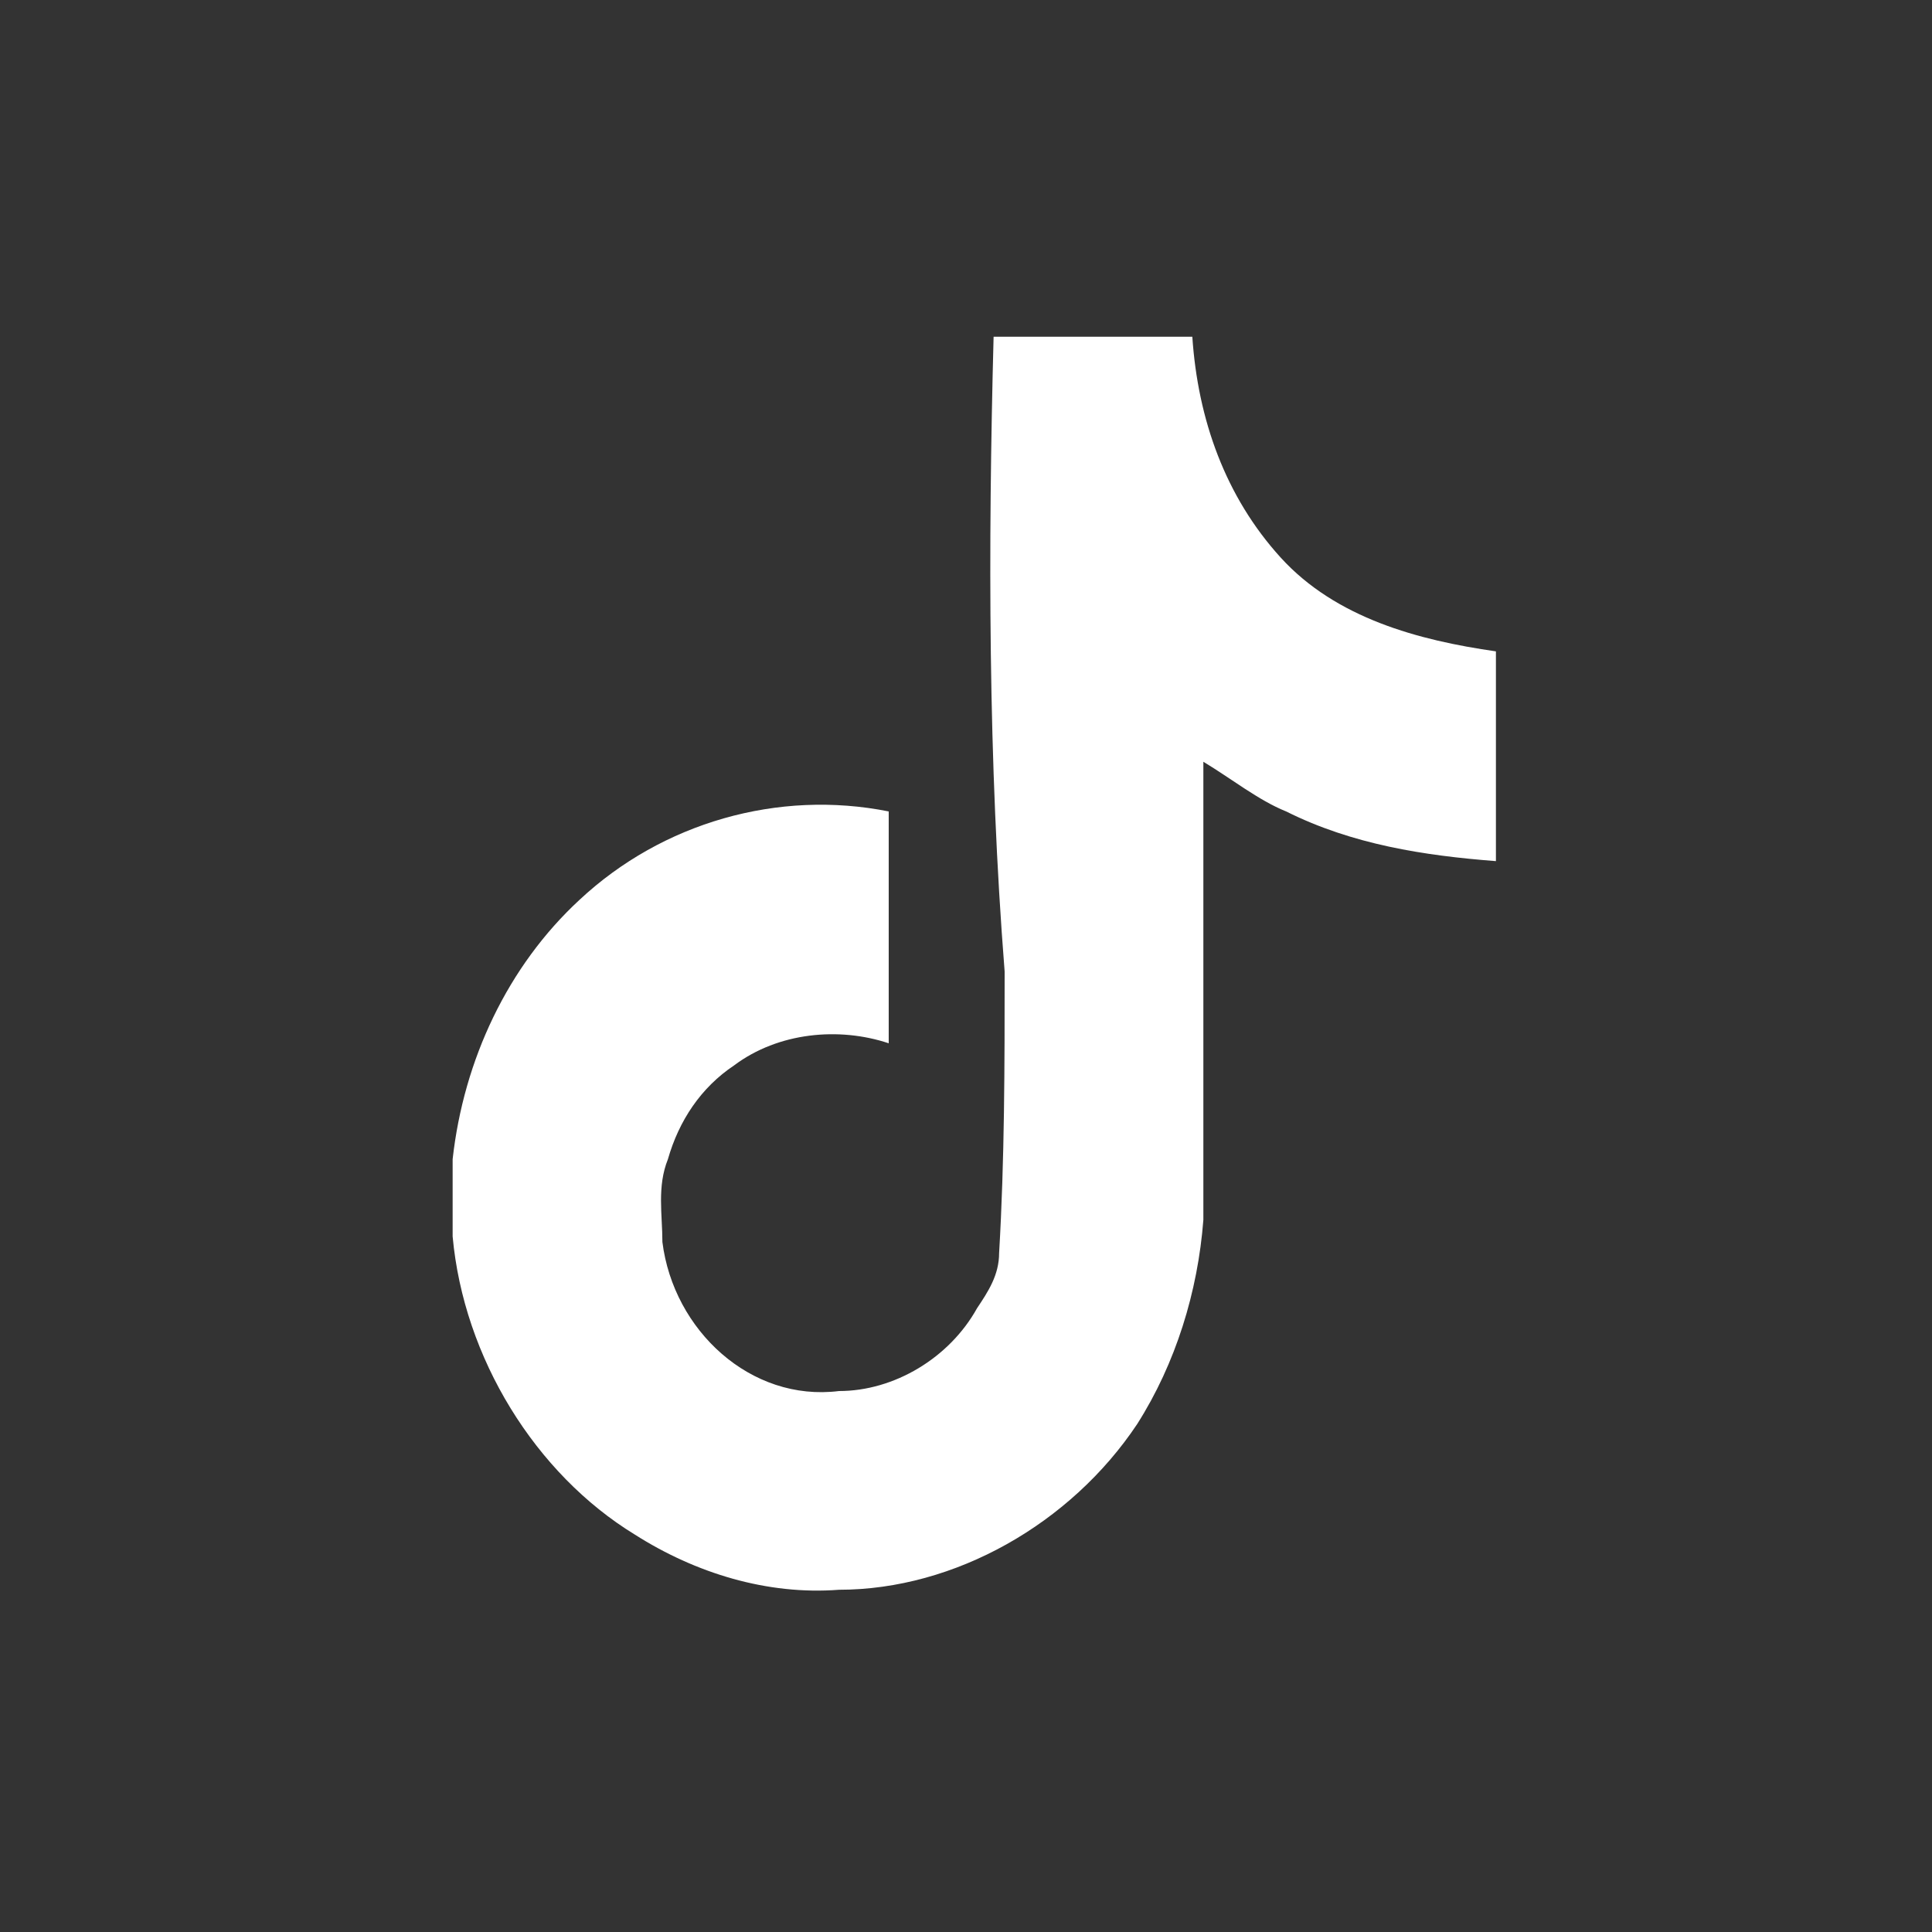
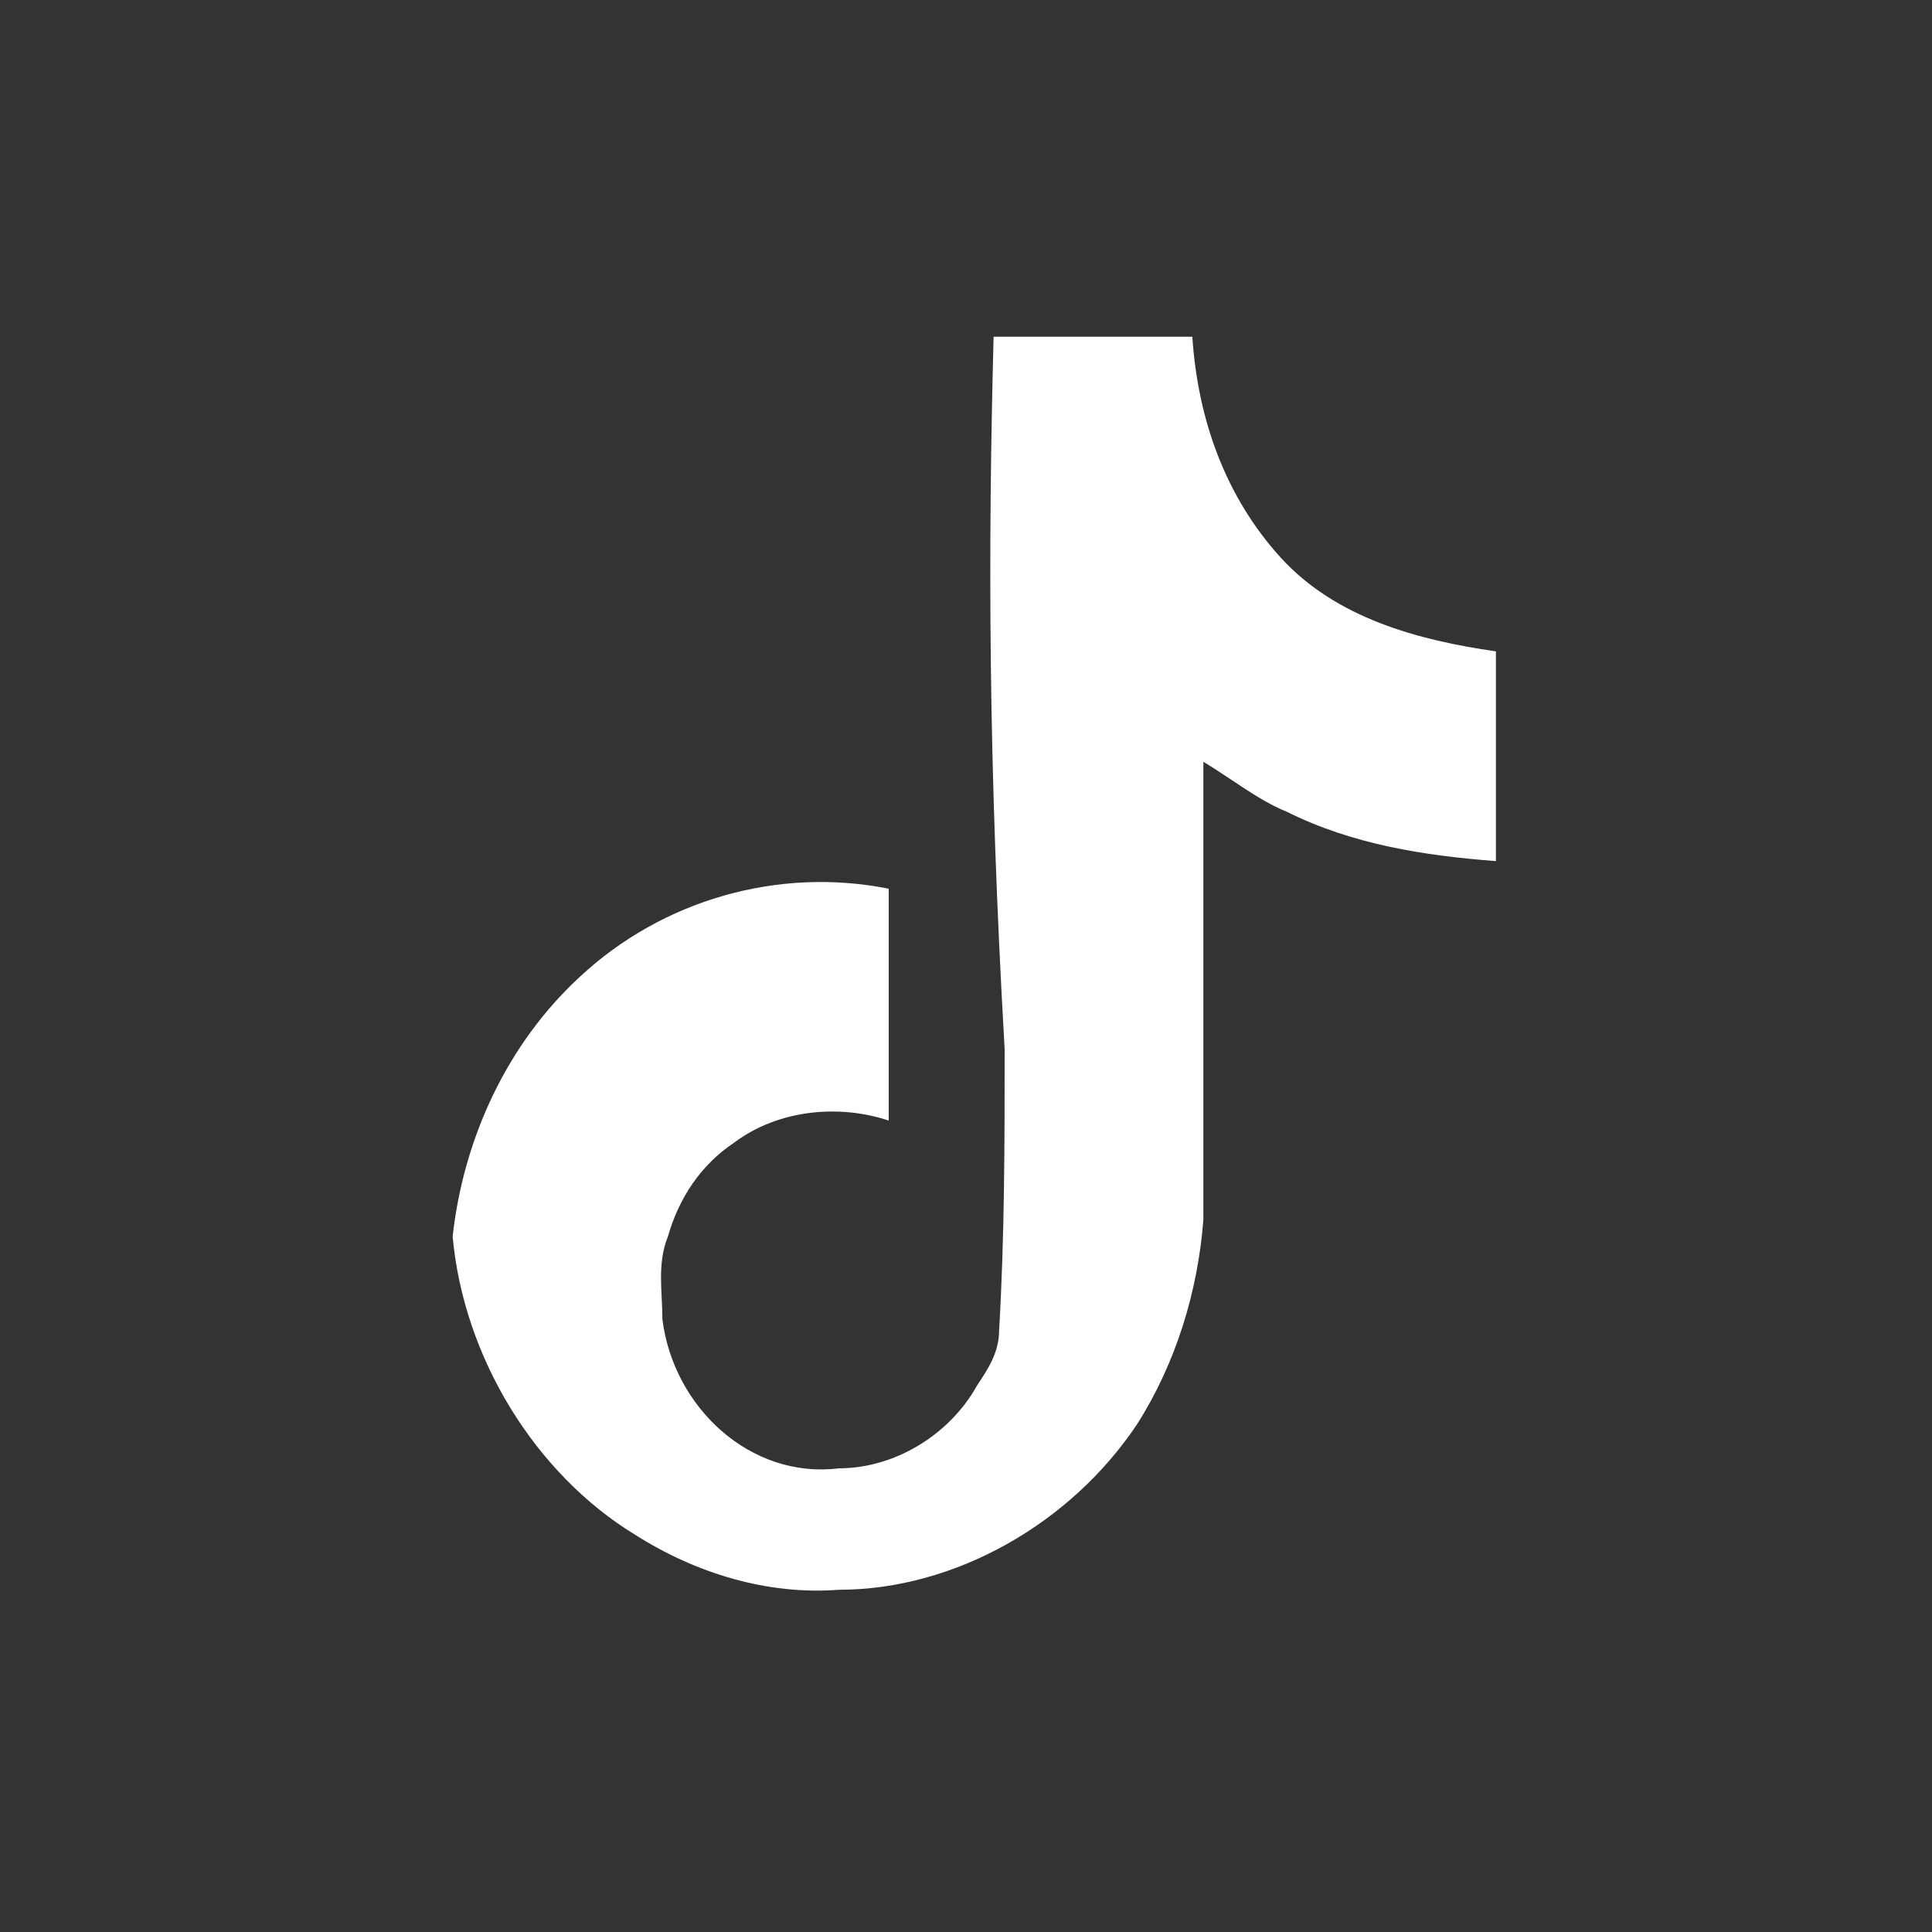
<svg xmlns="http://www.w3.org/2000/svg" version="1.1" id="Layer_1" x="0px" y="0px" viewBox="0 0 35 35" style="enable-background:new 0 0 35 35;" xml:space="preserve">
  <rect x="0" y="0" width="35" height="35" fill="#333333" stroke="none" />
  <style type="text/css">
	.st0{fill:#FFFFFF;}
</style>
-   <path class="st0" d="M18,6.1c1.2,0,2.4,0,3.6,0c0.1,1.5,0.6,2.9,1.6,4c1,1.1,2.5,1.5,3.9,1.7v3.8c-1.3-0.1-2.6-0.3-3.8-0.9  c-0.5-0.2-1-0.6-1.5-0.9c0,2.8,0,5.5,0,8.3c-0.1,1.3-0.5,2.6-1.2,3.7c-1.2,1.8-3.3,3-5.4,3c-1.3,0.1-2.6-0.3-3.7-1  c-1.8-1.1-3.1-3.2-3.3-5.4c0-0.5,0-0.9,0-1.4c0.2-1.8,1-3.5,2.3-4.7c1.5-1.4,3.6-2,5.6-1.6c0,1.4,0,2.8,0,4.2  c-0.9-0.3-2-0.2-2.8,0.4c-0.6,0.4-1,1-1.2,1.7c-0.2,0.5-0.1,1-0.1,1.5c0.2,1.6,1.6,2.9,3.2,2.7c1,0,2-0.6,2.5-1.5  c0.2-0.3,0.4-0.6,0.4-1c0.1-1.7,0.1-3.4,0.1-5.1C17.9,13.8,17.9,9.9,18,6.1L18,6.1L18,6.1z" />
+   <path class="st0" d="M18,6.1c1.2,0,2.4,0,3.6,0c0.1,1.5,0.6,2.9,1.6,4c1,1.1,2.5,1.5,3.9,1.7v3.8c-1.3-0.1-2.6-0.3-3.8-0.9  c-0.5-0.2-1-0.6-1.5-0.9c0,2.8,0,5.5,0,8.3c-0.1,1.3-0.5,2.6-1.2,3.7c-1.2,1.8-3.3,3-5.4,3c-1.3,0.1-2.6-0.3-3.7-1  c-1.8-1.1-3.1-3.2-3.3-5.4c0.2-1.8,1-3.5,2.3-4.7c1.5-1.4,3.6-2,5.6-1.6c0,1.4,0,2.8,0,4.2  c-0.9-0.3-2-0.2-2.8,0.4c-0.6,0.4-1,1-1.2,1.7c-0.2,0.5-0.1,1-0.1,1.5c0.2,1.6,1.6,2.9,3.2,2.7c1,0,2-0.6,2.5-1.5  c0.2-0.3,0.4-0.6,0.4-1c0.1-1.7,0.1-3.4,0.1-5.1C17.9,13.8,17.9,9.9,18,6.1L18,6.1L18,6.1z" />
</svg>